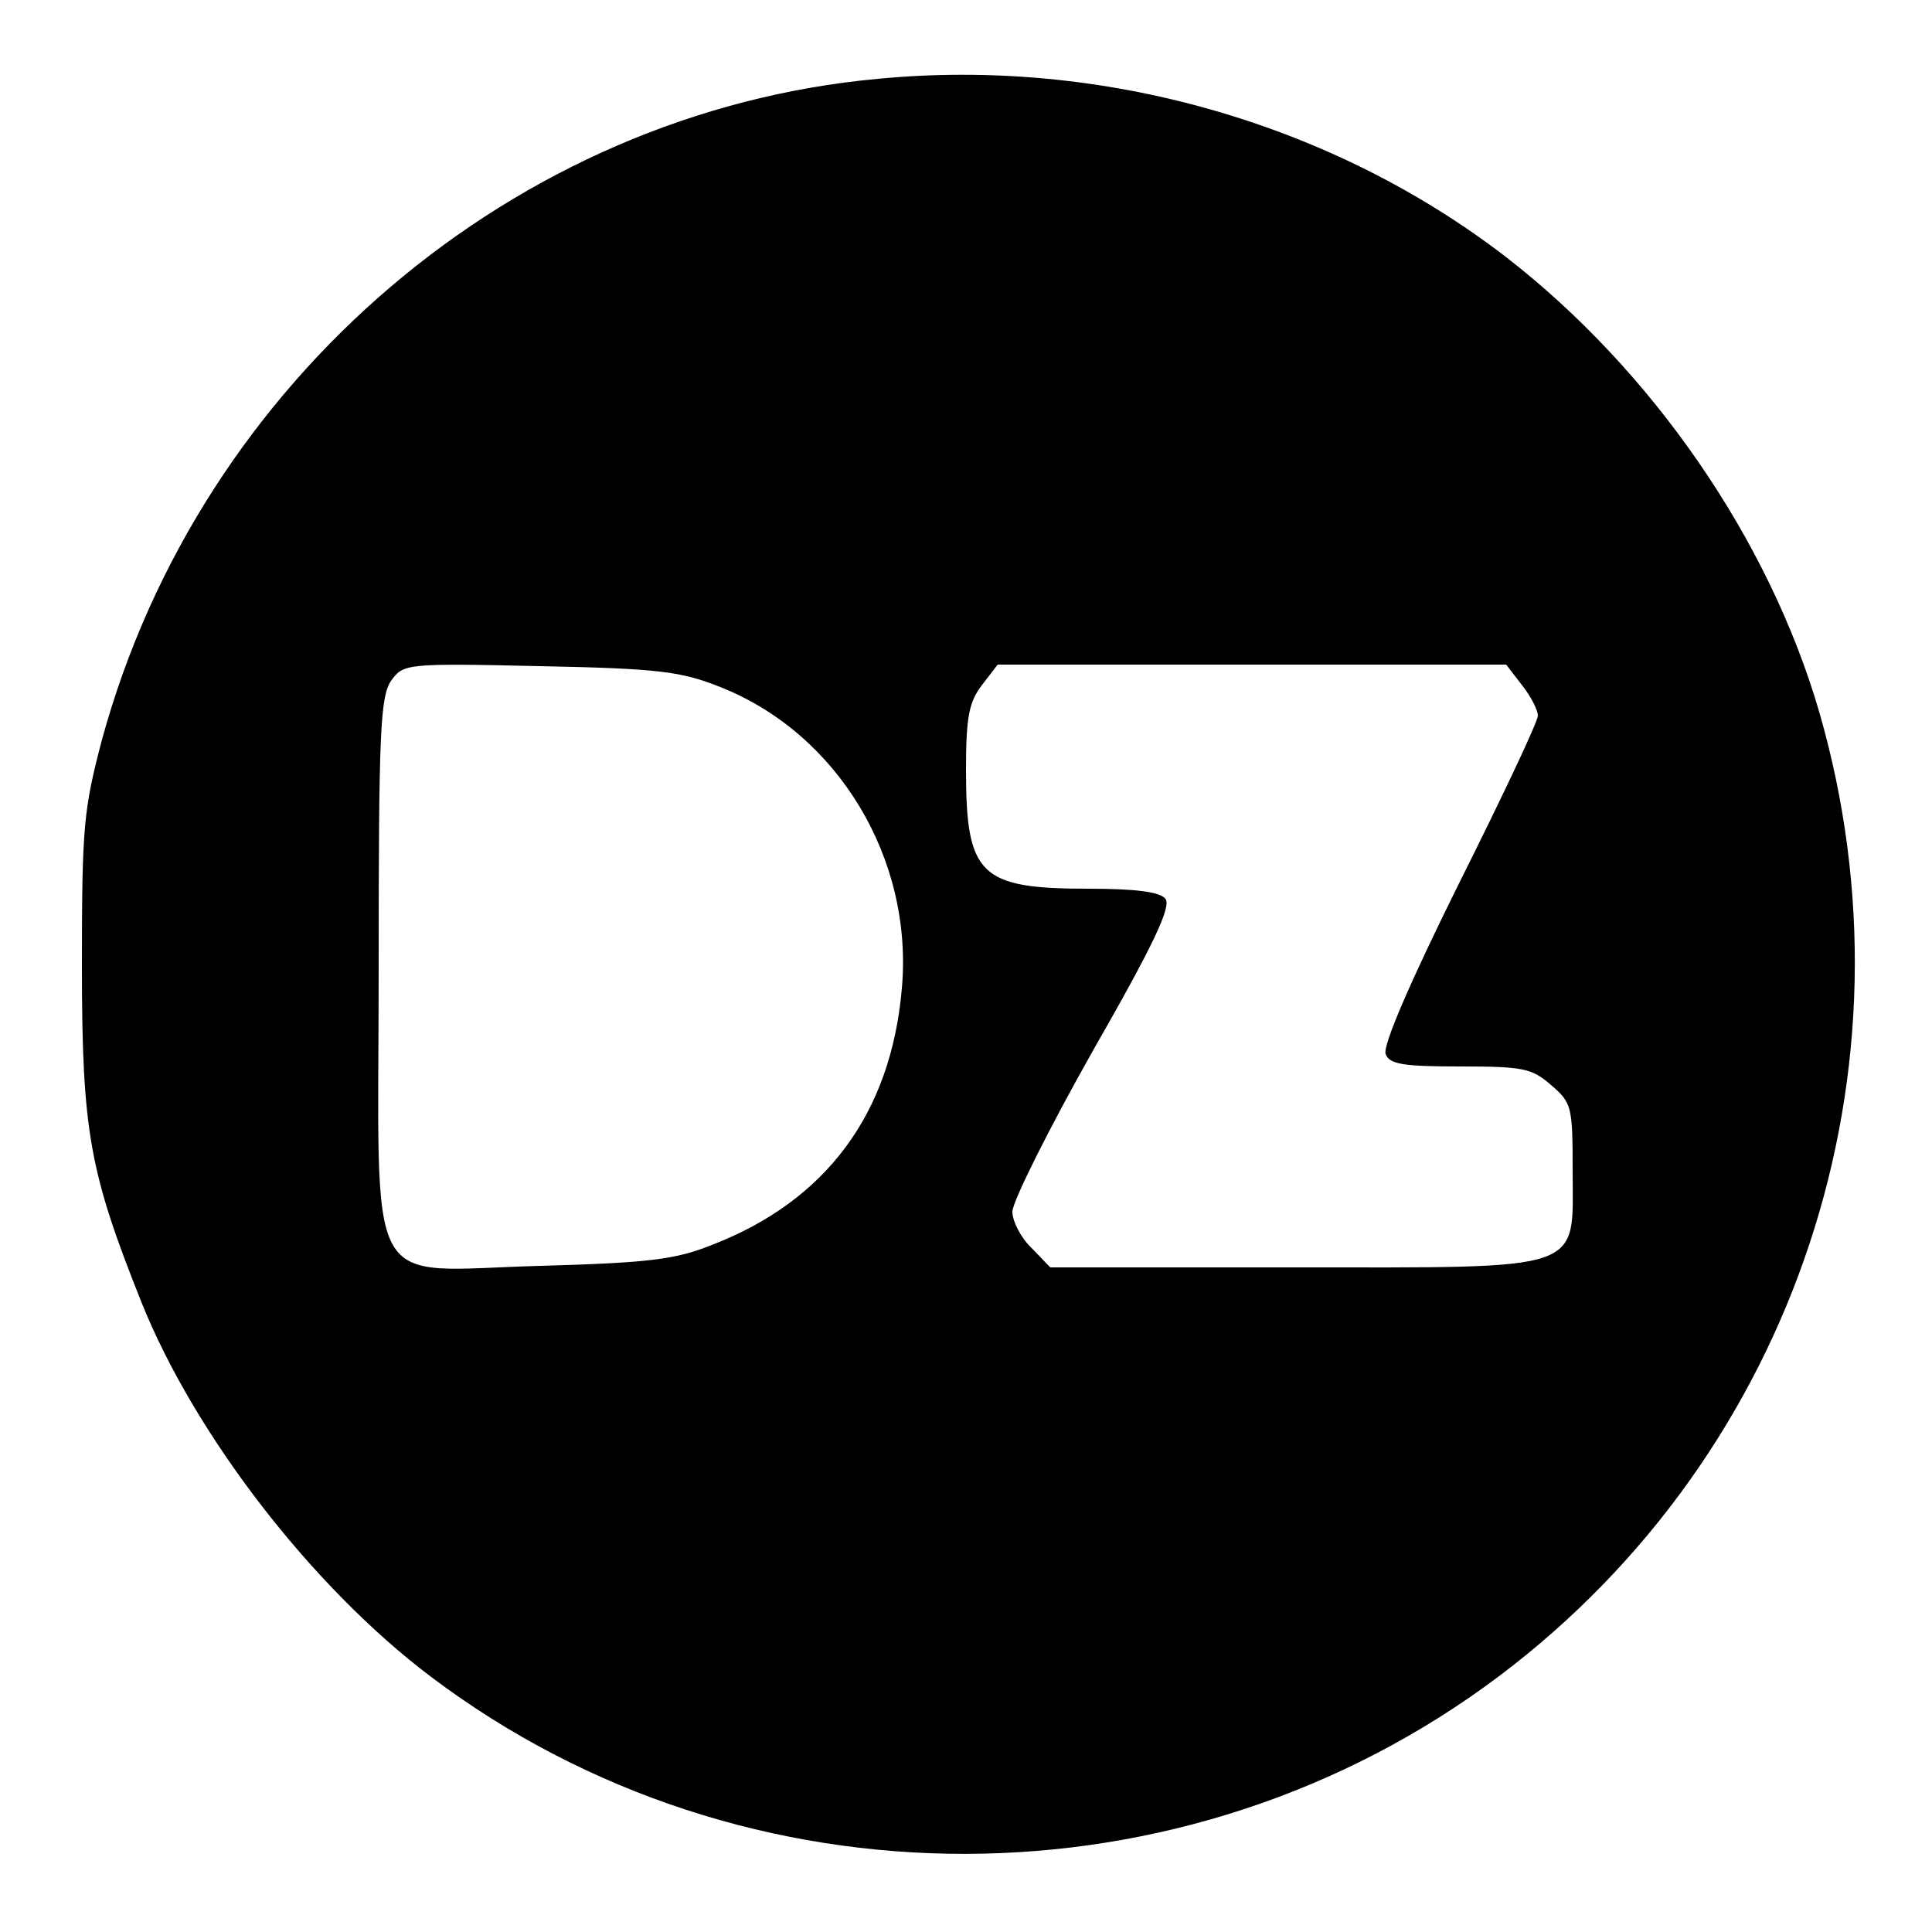
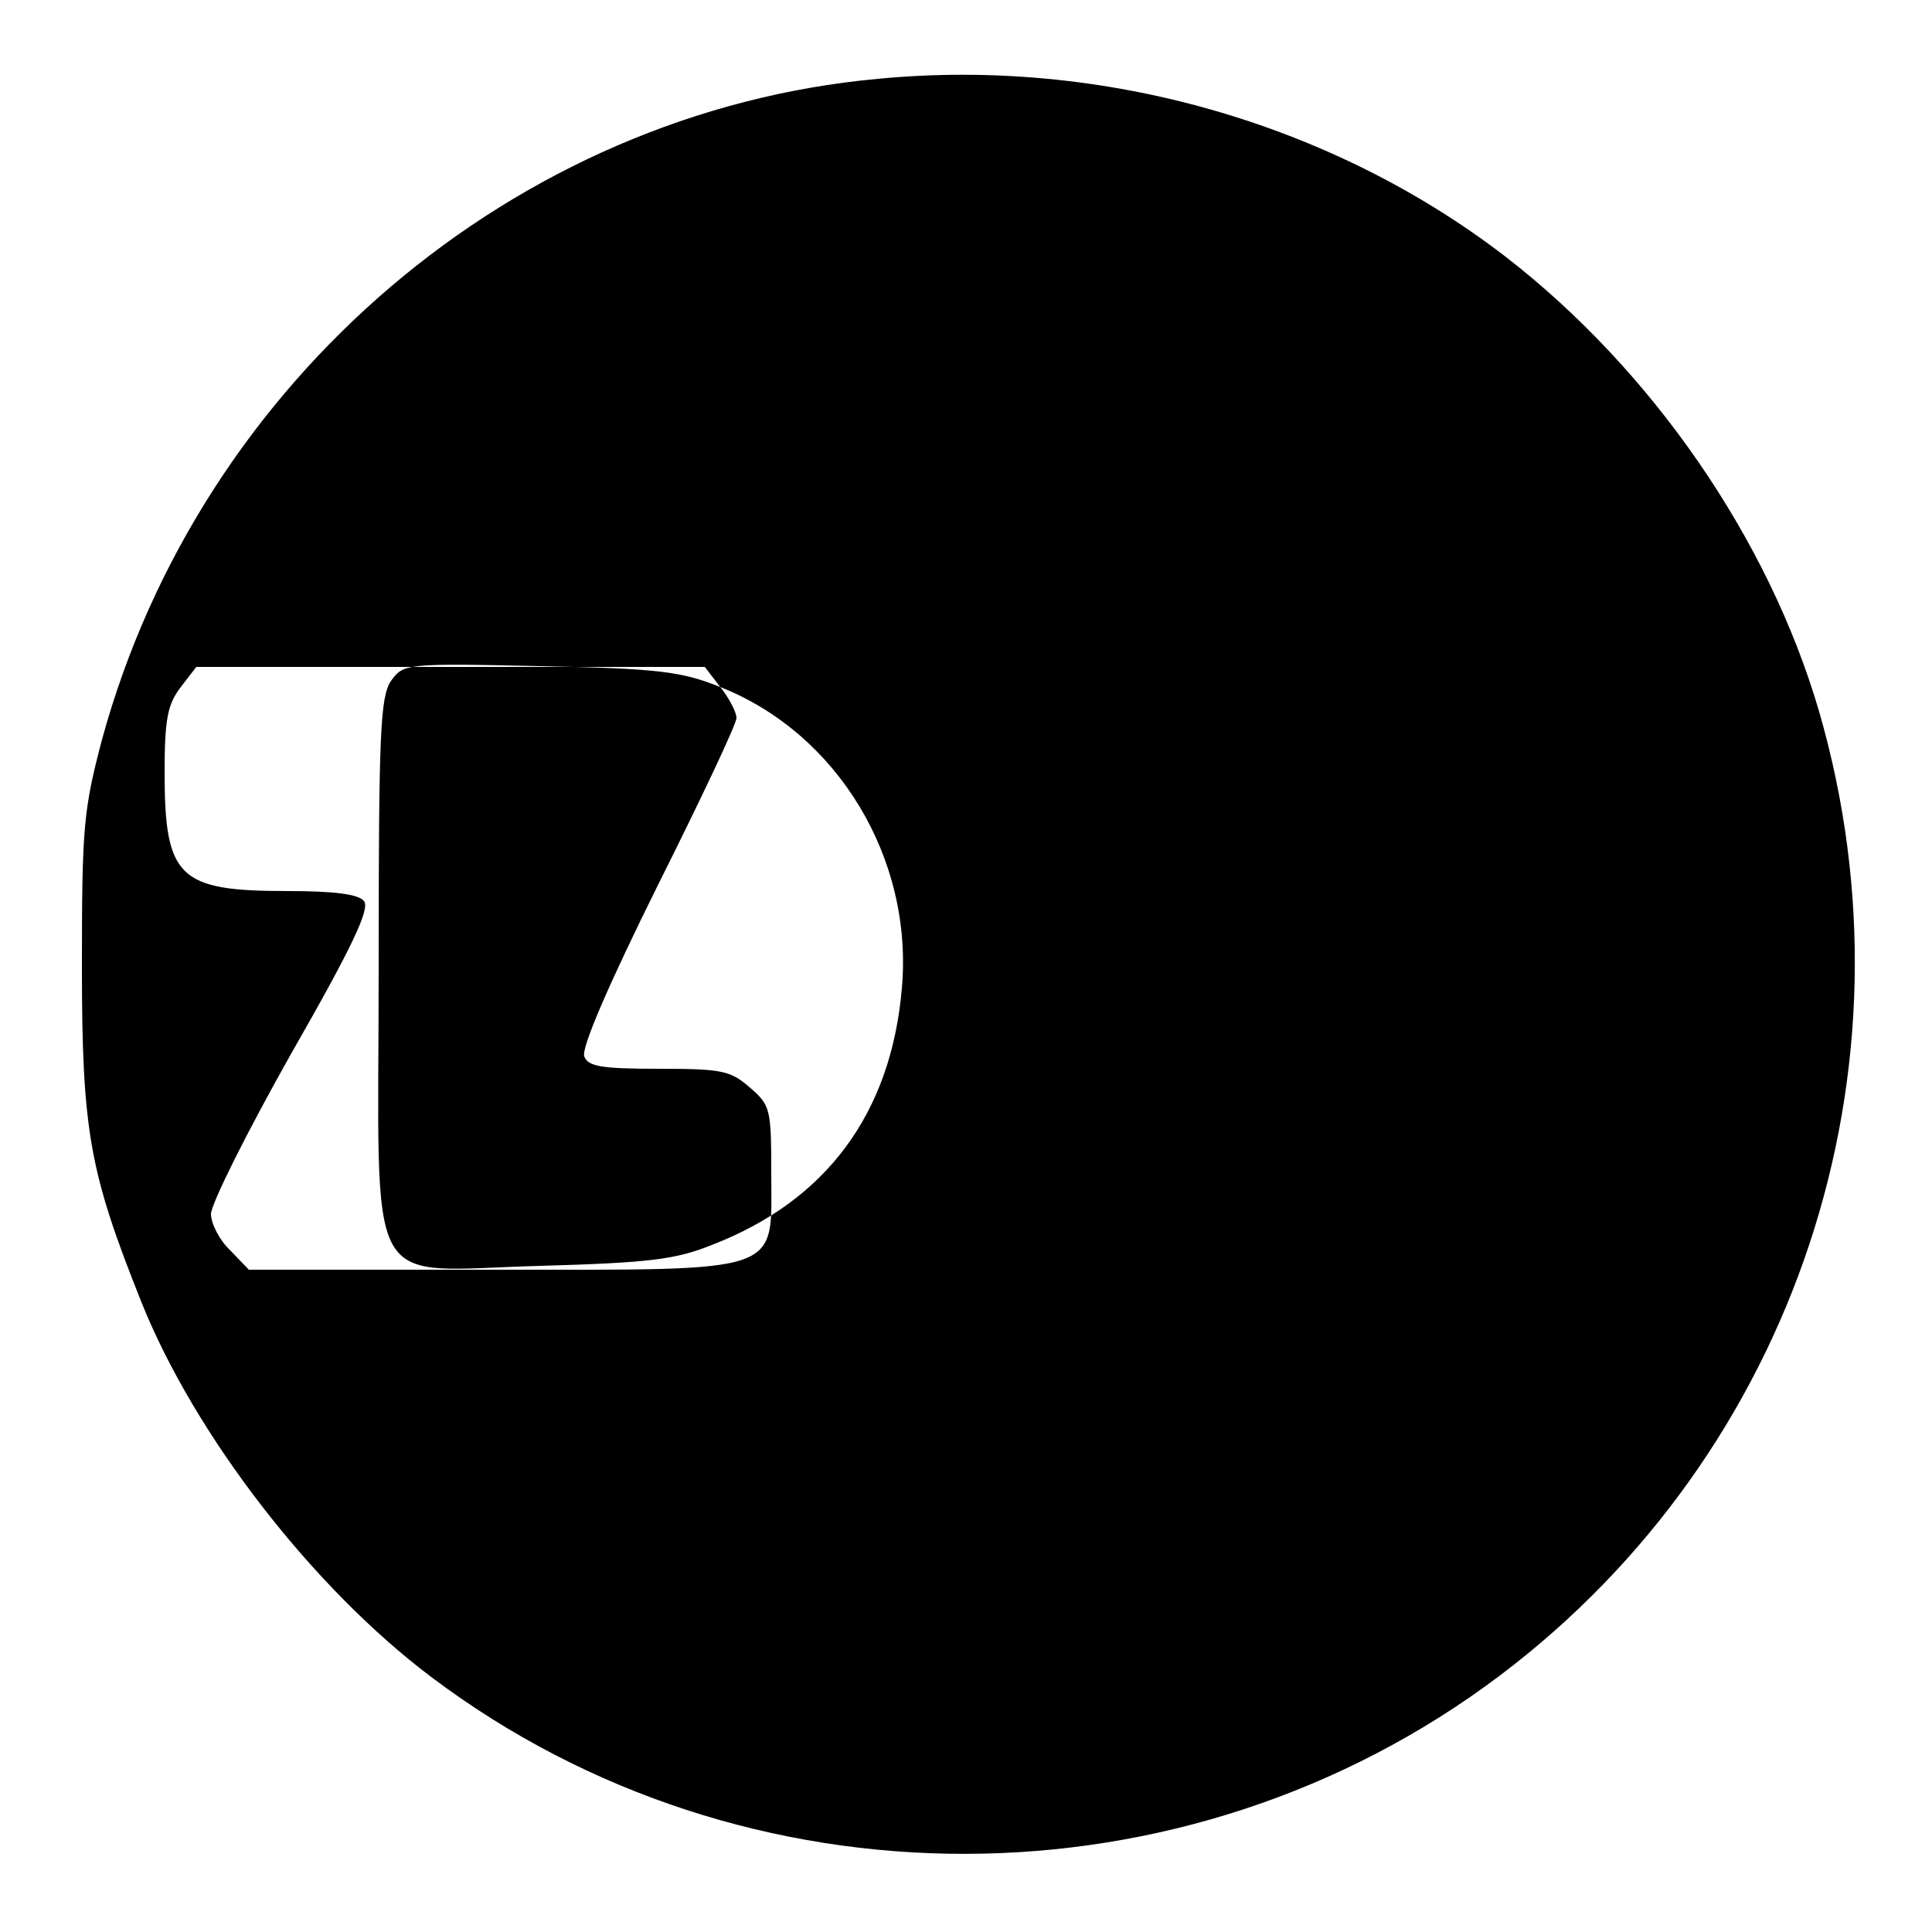
<svg xmlns="http://www.w3.org/2000/svg" version="1.0" width="250pt" height="250pt" viewBox="0 0 250 250" preserveAspectRatio="xMidYMid meet">
  <g transform="translate(0,250) scale(0.1,-0.1)" fill="#000000" stroke="none">
-     <path d="M1136 2398 c-470 -43 -877 -390 -1004 -855 -24 -91 -26 -113 -26 -293 0 -215 10 -267 77 -435 69 -172 221 -369 375 -485 406 -306 976 -305 1383 2 383 289 547 784 413 1247 -65 223 -216 442 -406 589 -225 173 -522 258 -812 230z m-204 -787 c152 -60 250 -222 235 -390 -14 -162 -98 -275 -246 -332 -47 -19 -82 -23 -221 -27 -233 -6 -210 -47 -210 386 0 304 2 350 16 371 16 22 18 23 193 19 154 -3 183 -7 233 -27z m1037 3 c12 -15 21 -33 21 -40 0 -8 -46 -105 -102 -217 -63 -127 -99 -210 -95 -221 5 -13 22 -16 96 -16 81 0 93 -2 118 -24 27 -23 28 -28 28 -111 0 -132 21 -125 -362 -125 l-314 0 -24 25 c-14 13 -25 35 -25 47 0 13 47 107 104 208 79 138 102 187 94 197 -7 9 -39 13 -99 13 -141 0 -159 17 -159 154 0 69 4 88 21 110 l20 26 329 0 329 0 20 -26z" />
+     <path d="M1136 2398 c-470 -43 -877 -390 -1004 -855 -24 -91 -26 -113 -26 -293 0 -215 10 -267 77 -435 69 -172 221 -369 375 -485 406 -306 976 -305 1383 2 383 289 547 784 413 1247 -65 223 -216 442 -406 589 -225 173 -522 258 -812 230z m-204 -787 c152 -60 250 -222 235 -390 -14 -162 -98 -275 -246 -332 -47 -19 -82 -23 -221 -27 -233 -6 -210 -47 -210 386 0 304 2 350 16 371 16 22 18 23 193 19 154 -3 183 -7 233 -27z c12 -15 21 -33 21 -40 0 -8 -46 -105 -102 -217 -63 -127 -99 -210 -95 -221 5 -13 22 -16 96 -16 81 0 93 -2 118 -24 27 -23 28 -28 28 -111 0 -132 21 -125 -362 -125 l-314 0 -24 25 c-14 13 -25 35 -25 47 0 13 47 107 104 208 79 138 102 187 94 197 -7 9 -39 13 -99 13 -141 0 -159 17 -159 154 0 69 4 88 21 110 l20 26 329 0 329 0 20 -26z" />
  </g>
</svg>